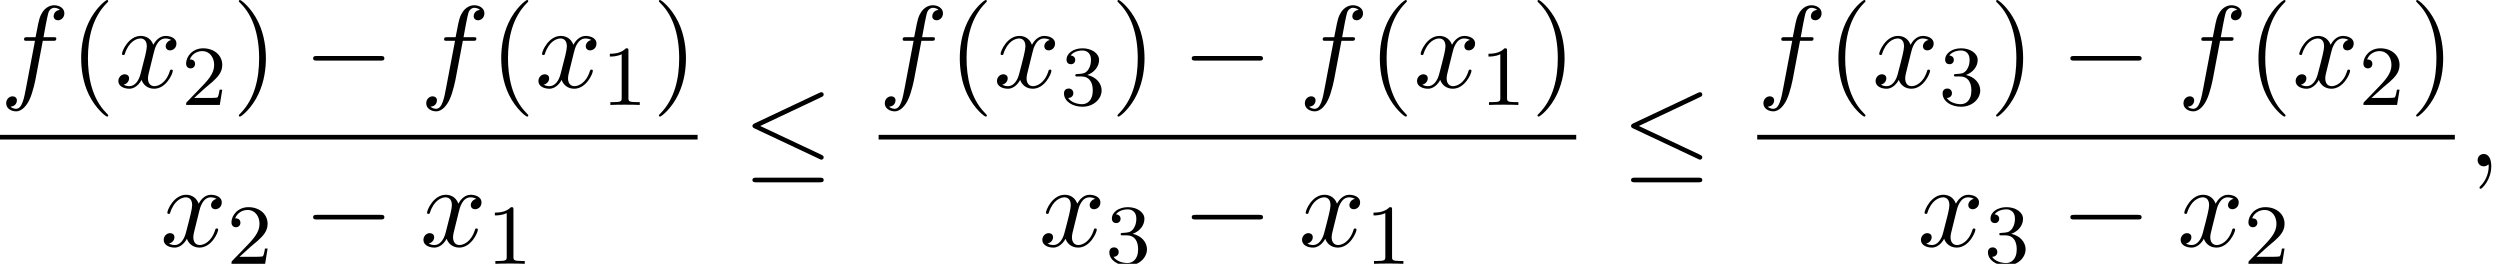
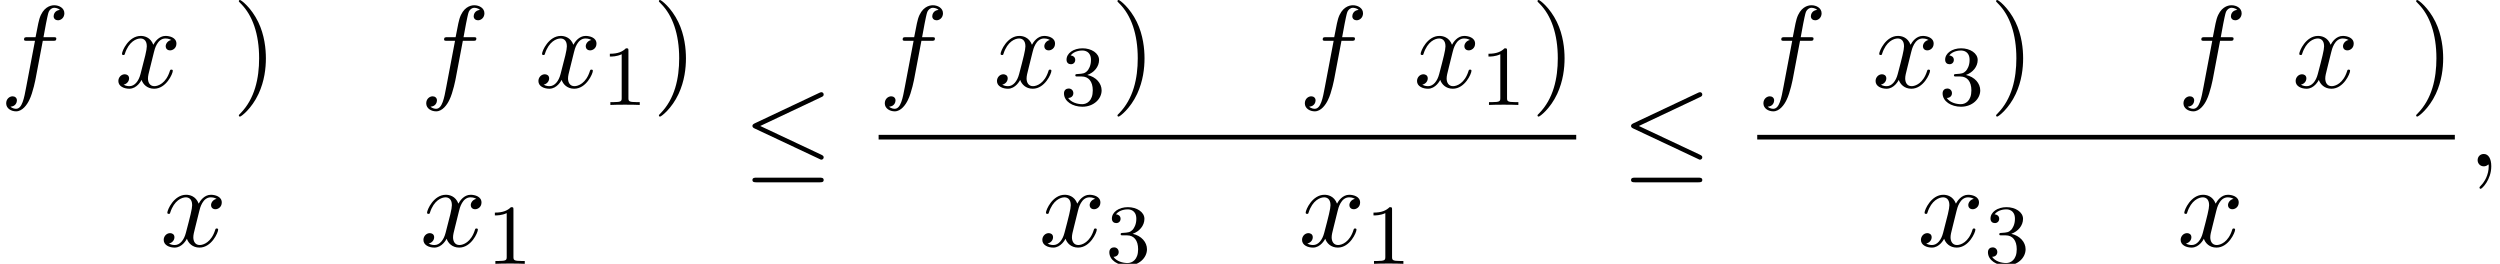
<svg xmlns="http://www.w3.org/2000/svg" xmlns:xlink="http://www.w3.org/1999/xlink" version="1.1" width="233.902pt" height="24.681pt" viewBox="116.773 69.738 233.902 24.681">
  <defs>
-     <path id="g0-0" d="M7.189-2.509C7.375-2.509 7.571-2.509 7.571-2.727S7.375-2.945 7.189-2.945H1.287C1.102-2.945 .905-2.945 .905-2.727S1.102-2.509 1.287-2.509H7.189Z" />
    <path id="g0-20" d="M7.364-6.48C7.484-6.535 7.571-6.589 7.571-6.72C7.571-6.84 7.484-6.938 7.353-6.938C7.298-6.938 7.2-6.895 7.156-6.873L1.124-4.025C.938-3.938 .905-3.862 .905-3.775C.905-3.676 .971-3.6 1.124-3.535L7.156-.698C7.298-.622 7.32-.622 7.353-.622C7.473-.622 7.571-.72 7.571-.84C7.571-.938 7.527-1.004 7.342-1.091L1.636-3.775L7.364-6.48ZM7.189 1.495C7.375 1.495 7.571 1.495 7.571 1.276S7.342 1.058 7.178 1.058H1.298C1.135 1.058 .905 1.058 .905 1.276S1.102 1.495 1.287 1.495H7.189Z" />
    <path id="g2-49" d="M2.503-5.077C2.503-5.292 2.487-5.3 2.271-5.3C1.945-4.981 1.522-4.79 .765-4.79V-4.527C.98-4.527 1.411-4.527 1.873-4.742V-.654C1.873-.359 1.849-.263 1.092-.263H.813V0C1.14-.024 1.825-.024 2.184-.024S3.236-.024 3.563 0V-.263H3.284C2.527-.263 2.503-.359 2.503-.654V-5.077Z" />
-     <path id="g2-50" d="M2.248-1.626C2.375-1.745 2.71-2.008 2.837-2.12C3.332-2.574 3.802-3.013 3.802-3.738C3.802-4.686 3.005-5.3 2.008-5.3C1.052-5.3 .422-4.575 .422-3.866C.422-3.475 .733-3.419 .845-3.419C1.012-3.419 1.259-3.539 1.259-3.842C1.259-4.256 .861-4.256 .765-4.256C.996-4.838 1.53-5.037 1.921-5.037C2.662-5.037 3.045-4.407 3.045-3.738C3.045-2.909 2.463-2.303 1.522-1.339L.518-.303C.422-.215 .422-.199 .422 0H3.571L3.802-1.427H3.555C3.531-1.267 3.467-.869 3.371-.717C3.324-.654 2.718-.654 2.59-.654H1.172L2.248-1.626Z" />
    <path id="g2-51" d="M2.016-2.662C2.646-2.662 3.045-2.2 3.045-1.363C3.045-.367 2.479-.072 2.056-.072C1.618-.072 1.02-.231 .741-.654C1.028-.654 1.227-.837 1.227-1.1C1.227-1.355 1.044-1.538 .789-1.538C.574-1.538 .351-1.403 .351-1.084C.351-.327 1.164 .167 2.072 .167C3.132 .167 3.873-.566 3.873-1.363C3.873-2.024 3.347-2.63 2.534-2.805C3.164-3.029 3.634-3.571 3.634-4.208S2.917-5.3 2.088-5.3C1.235-5.3 .59-4.838 .59-4.232C.59-3.937 .789-3.81 .996-3.81C1.243-3.81 1.403-3.985 1.403-4.216C1.403-4.511 1.148-4.623 .972-4.631C1.307-5.069 1.921-5.093 2.064-5.093C2.271-5.093 2.877-5.029 2.877-4.208C2.877-3.65 2.646-3.316 2.534-3.188C2.295-2.941 2.112-2.925 1.626-2.893C1.474-2.885 1.411-2.877 1.411-2.774C1.411-2.662 1.482-2.662 1.618-2.662H2.016Z" />
    <path id="g1-59" d="M2.215-.011C2.215-.731 1.942-1.156 1.516-1.156C1.156-1.156 .938-.884 .938-.578C.938-.284 1.156 0 1.516 0C1.647 0 1.789-.044 1.898-.142C1.931-.164 1.942-.175 1.953-.175S1.975-.164 1.975-.011C1.975 .796 1.593 1.451 1.233 1.811C1.113 1.931 1.113 1.953 1.113 1.985C1.113 2.062 1.167 2.105 1.222 2.105C1.342 2.105 2.215 1.265 2.215-.011Z" />
    <path id="g1-102" d="M4.004-4.364H4.942C5.16-4.364 5.269-4.364 5.269-4.582C5.269-4.702 5.16-4.702 4.975-4.702H4.069L4.298-5.945C4.342-6.175 4.495-6.949 4.56-7.08C4.658-7.287 4.844-7.451 5.073-7.451C5.116-7.451 5.4-7.451 5.607-7.255C5.127-7.211 5.018-6.829 5.018-6.665C5.018-6.415 5.215-6.284 5.422-6.284C5.705-6.284 6.022-6.524 6.022-6.938C6.022-7.44 5.52-7.691 5.073-7.691C4.702-7.691 4.015-7.495 3.687-6.415C3.622-6.185 3.589-6.076 3.327-4.702H2.575C2.367-4.702 2.247-4.702 2.247-4.495C2.247-4.364 2.345-4.364 2.553-4.364H3.273L2.455-.055C2.258 1.004 2.073 1.996 1.505 1.996C1.462 1.996 1.189 1.996 .982 1.8C1.484 1.767 1.582 1.375 1.582 1.211C1.582 .96 1.385 .829 1.178 .829C.895 .829 .578 1.069 .578 1.484C.578 1.975 1.058 2.236 1.505 2.236C2.105 2.236 2.542 1.593 2.738 1.178C3.087 .491 3.338-.829 3.349-.905L4.004-4.364Z" />
    <path id="g1-120" d="M3.644-3.295C3.709-3.578 3.96-4.582 4.724-4.582C4.778-4.582 5.04-4.582 5.269-4.44C4.964-4.385 4.745-4.113 4.745-3.851C4.745-3.676 4.865-3.469 5.16-3.469C5.4-3.469 5.749-3.665 5.749-4.102C5.749-4.669 5.105-4.822 4.735-4.822C4.102-4.822 3.72-4.244 3.589-3.993C3.316-4.713 2.727-4.822 2.411-4.822C1.276-4.822 .655-3.415 .655-3.142C.655-3.033 .764-3.033 .785-3.033C.873-3.033 .905-3.055 .927-3.153C1.298-4.309 2.018-4.582 2.389-4.582C2.596-4.582 2.978-4.484 2.978-3.851C2.978-3.513 2.793-2.782 2.389-1.255C2.215-.578 1.833-.12 1.353-.12C1.287-.12 1.036-.12 .807-.262C1.08-.316 1.32-.545 1.32-.851C1.32-1.145 1.08-1.233 .916-1.233C.589-1.233 .316-.949 .316-.6C.316-.098 .862 .12 1.342 .12C2.062 .12 2.455-.644 2.487-.709C2.618-.305 3.011 .12 3.665 .12C4.789 .12 5.411-1.287 5.411-1.56C5.411-1.669 5.313-1.669 5.28-1.669C5.182-1.669 5.16-1.625 5.138-1.549C4.778-.382 4.036-.12 3.687-.12C3.262-.12 3.087-.469 3.087-.84C3.087-1.08 3.153-1.32 3.273-1.8L3.644-3.295Z" />
-     <path id="g3-40" d="M3.611 2.618C3.611 2.585 3.611 2.564 3.425 2.378C2.062 1.004 1.713-1.058 1.713-2.727C1.713-4.625 2.127-6.524 3.469-7.887C3.611-8.018 3.611-8.04 3.611-8.073C3.611-8.149 3.567-8.182 3.502-8.182C3.393-8.182 2.411-7.44 1.767-6.055C1.211-4.855 1.08-3.644 1.08-2.727C1.08-1.876 1.2-.556 1.8 .676C2.455 2.018 3.393 2.727 3.502 2.727C3.567 2.727 3.611 2.695 3.611 2.618Z" />
    <path id="g3-41" d="M3.153-2.727C3.153-3.578 3.033-4.898 2.433-6.131C1.778-7.473 .84-8.182 .731-8.182C.665-8.182 .622-8.138 .622-8.073C.622-8.04 .622-8.018 .829-7.822C1.898-6.742 2.52-5.007 2.52-2.727C2.52-.862 2.116 1.058 .764 2.433C.622 2.564 .622 2.585 .622 2.618C.622 2.684 .665 2.727 .731 2.727C.84 2.727 1.822 1.985 2.465 .6C3.022-.6 3.153-1.811 3.153-2.727Z" />
  </defs>
  <g id="page1">
    <use x="116.773" y="77.92" xlink:href="#g1-102" />
    <use x="123.288" y="77.92" xlink:href="#g3-40" />
    <use x="127.53" y="77.92" xlink:href="#g1-120" />
    <use x="133.765" y="79.557" xlink:href="#g2-50" />
    <use x="138.497" y="77.92" xlink:href="#g3-41" />
    <use x="145.164" y="77.92" xlink:href="#g0-0" />
    <use x="156.073" y="77.92" xlink:href="#g1-102" />
    <use x="162.588" y="77.92" xlink:href="#g3-40" />
    <use x="166.831" y="77.92" xlink:href="#g1-120" />
    <use x="173.066" y="79.557" xlink:href="#g2-49" />
    <use x="177.798" y="77.92" xlink:href="#g3-41" />
-     <rect x="116.773" y="82.355" height=".436" width="65.268" />
    <use x="131.773" y="92.783" xlink:href="#g1-120" />
    <use x="138.008" y="94.42" xlink:href="#g2-50" />
    <use x="145.164" y="92.783" xlink:href="#g0-0" />
    <use x="156.073" y="92.783" xlink:href="#g1-120" />
    <use x="162.308" y="94.42" xlink:href="#g2-49" />
    <use x="186.266" y="85.3" xlink:href="#g0-20" />
    <use x="198.977" y="77.92" xlink:href="#g1-102" />
    <use x="205.492" y="77.92" xlink:href="#g3-40" />
    <use x="209.734" y="77.92" xlink:href="#g1-120" />
    <use x="215.969" y="79.557" xlink:href="#g2-51" />
    <use x="220.702" y="77.92" xlink:href="#g3-41" />
    <use x="227.368" y="77.92" xlink:href="#g0-0" />
    <use x="238.277" y="77.92" xlink:href="#g1-102" />
    <use x="244.792" y="77.92" xlink:href="#g3-40" />
    <use x="249.035" y="77.92" xlink:href="#g1-120" />
    <use x="255.27" y="79.557" xlink:href="#g2-49" />
    <use x="260.002" y="77.92" xlink:href="#g3-41" />
    <rect x="198.977" y="82.355" height=".436" width="65.268" />
    <use x="213.977" y="92.783" xlink:href="#g1-120" />
    <use x="220.212" y="94.42" xlink:href="#g2-51" />
    <use x="227.368" y="92.783" xlink:href="#g0-0" />
    <use x="238.277" y="92.783" xlink:href="#g1-120" />
    <use x="244.512" y="94.42" xlink:href="#g2-49" />
    <use x="268.47" y="85.3" xlink:href="#g0-20" />
    <use x="281.181" y="77.92" xlink:href="#g1-102" />
    <use x="287.696" y="77.92" xlink:href="#g3-40" />
    <use x="291.938" y="77.92" xlink:href="#g1-120" />
    <use x="298.173" y="79.557" xlink:href="#g2-51" />
    <use x="302.906" y="77.92" xlink:href="#g3-41" />
    <use x="309.572" y="77.92" xlink:href="#g0-0" />
    <use x="320.481" y="77.92" xlink:href="#g1-102" />
    <use x="326.997" y="77.92" xlink:href="#g3-40" />
    <use x="331.239" y="77.92" xlink:href="#g1-120" />
    <use x="337.474" y="79.557" xlink:href="#g2-50" />
    <use x="342.206" y="77.92" xlink:href="#g3-41" />
    <rect x="281.181" y="82.355" height=".436" width="65.268" />
    <use x="296.181" y="92.783" xlink:href="#g1-120" />
    <use x="302.416" y="94.42" xlink:href="#g2-51" />
    <use x="309.572" y="92.783" xlink:href="#g0-0" />
    <use x="320.481" y="92.783" xlink:href="#g1-120" />
    <use x="326.716" y="94.42" xlink:href="#g2-50" />
    <use x="347.644" y="85.3" xlink:href="#g1-59" />
  </g>
</svg>